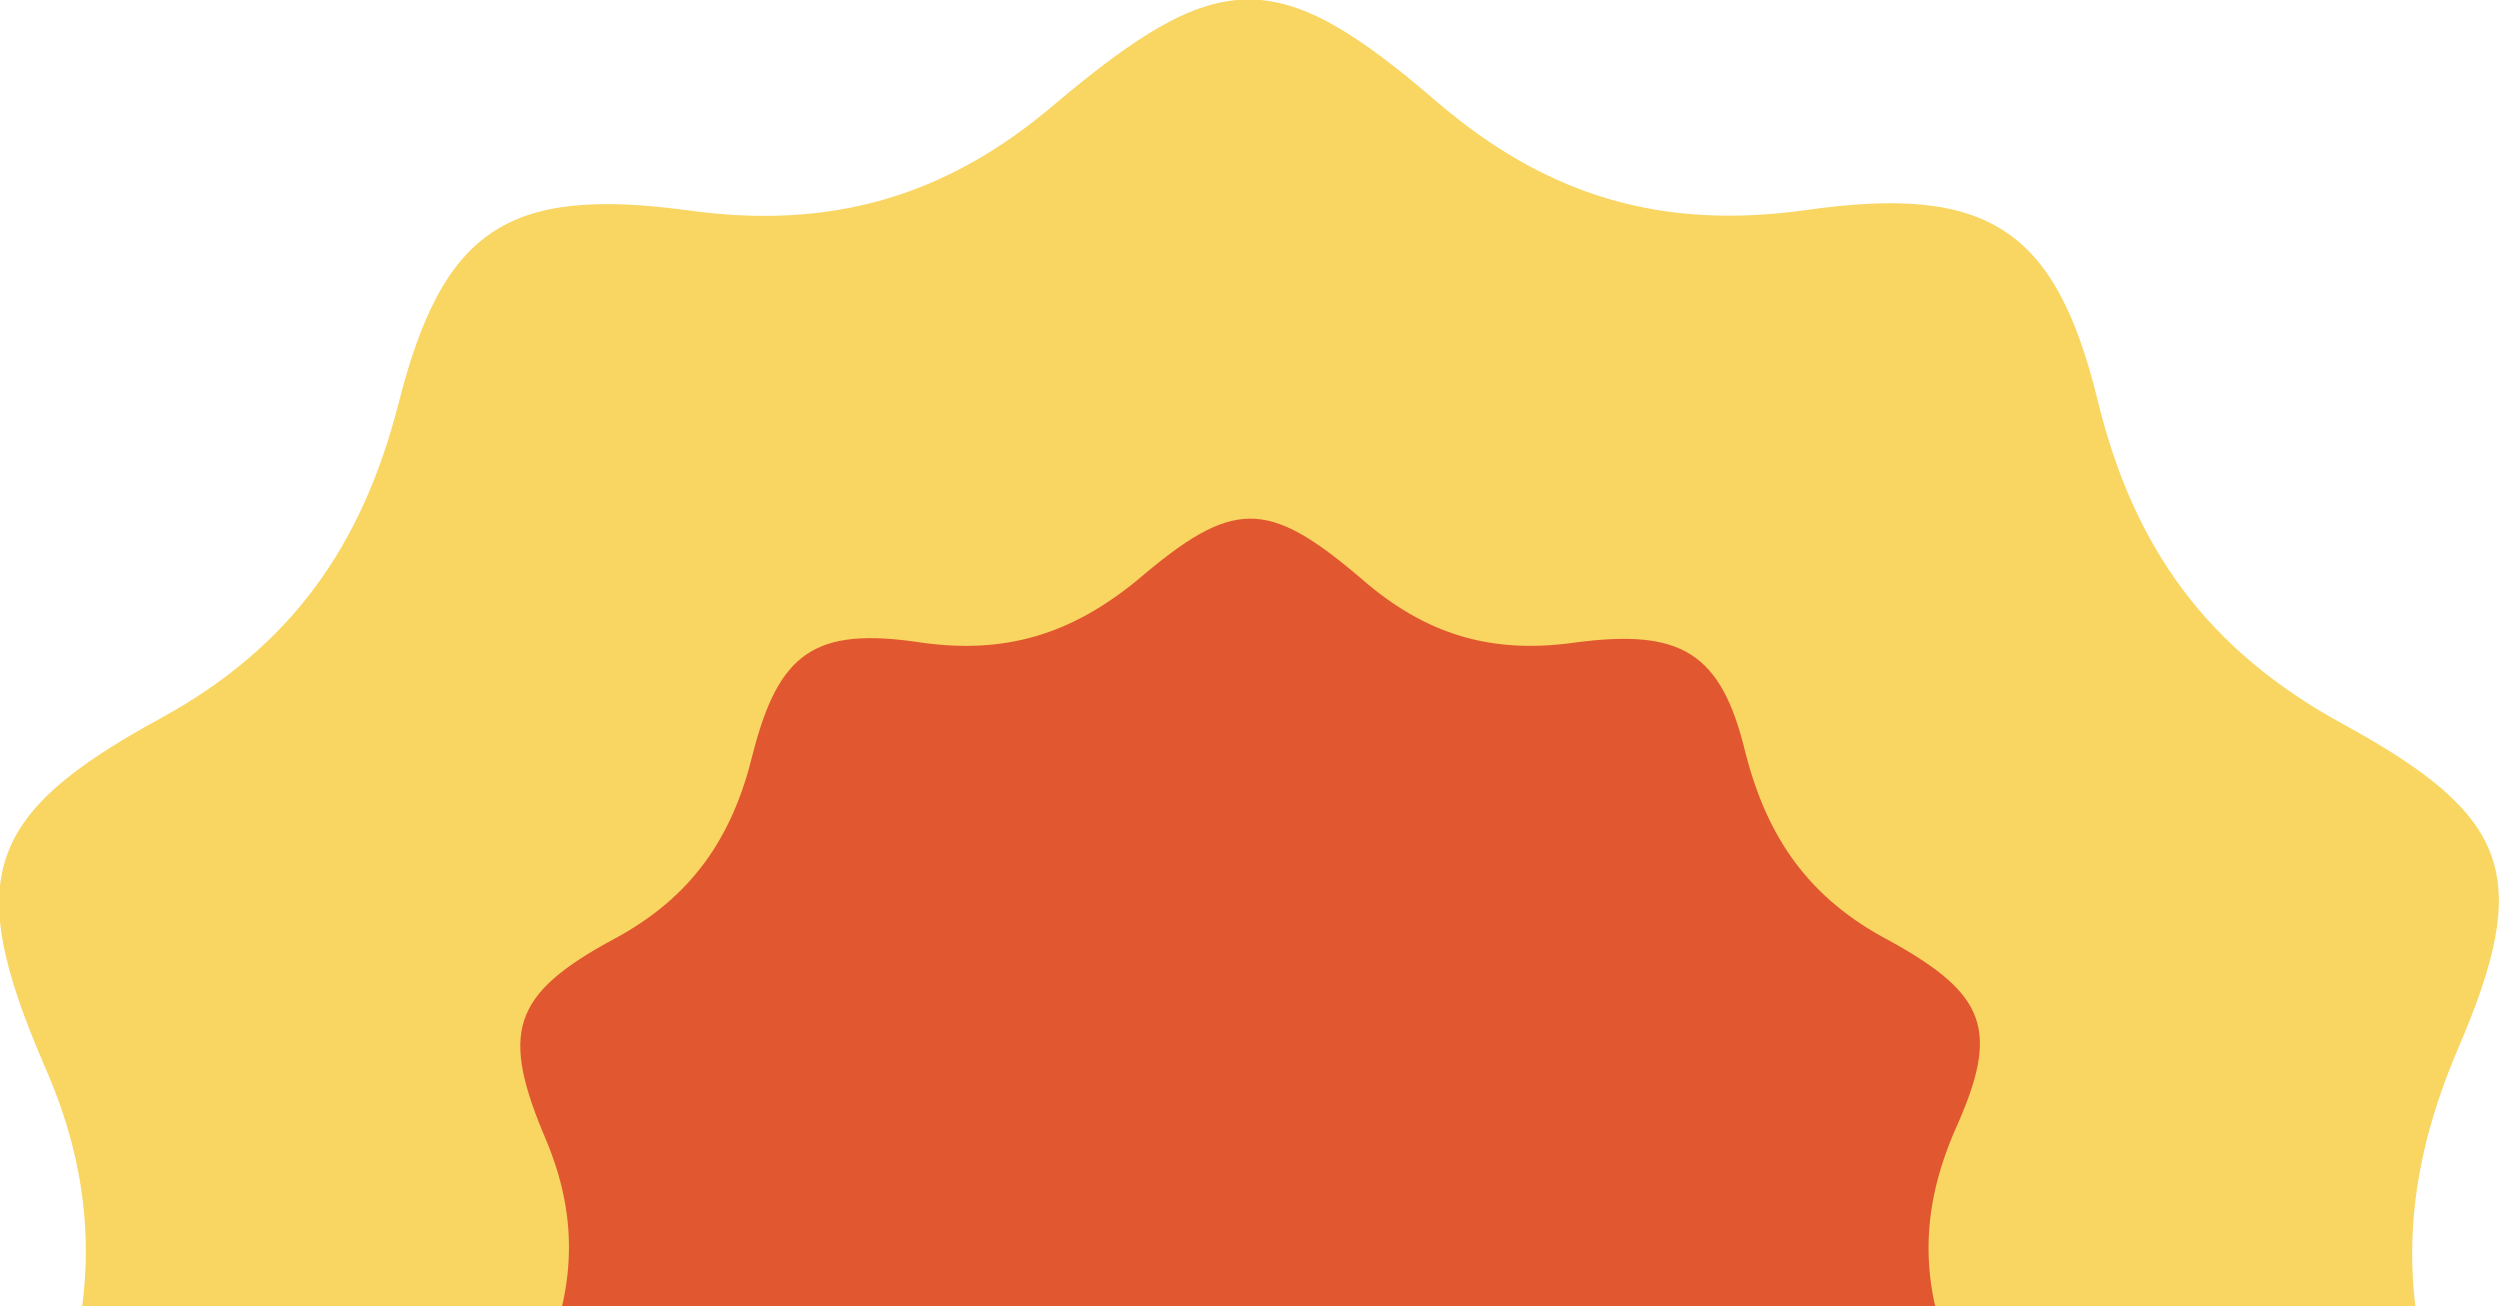
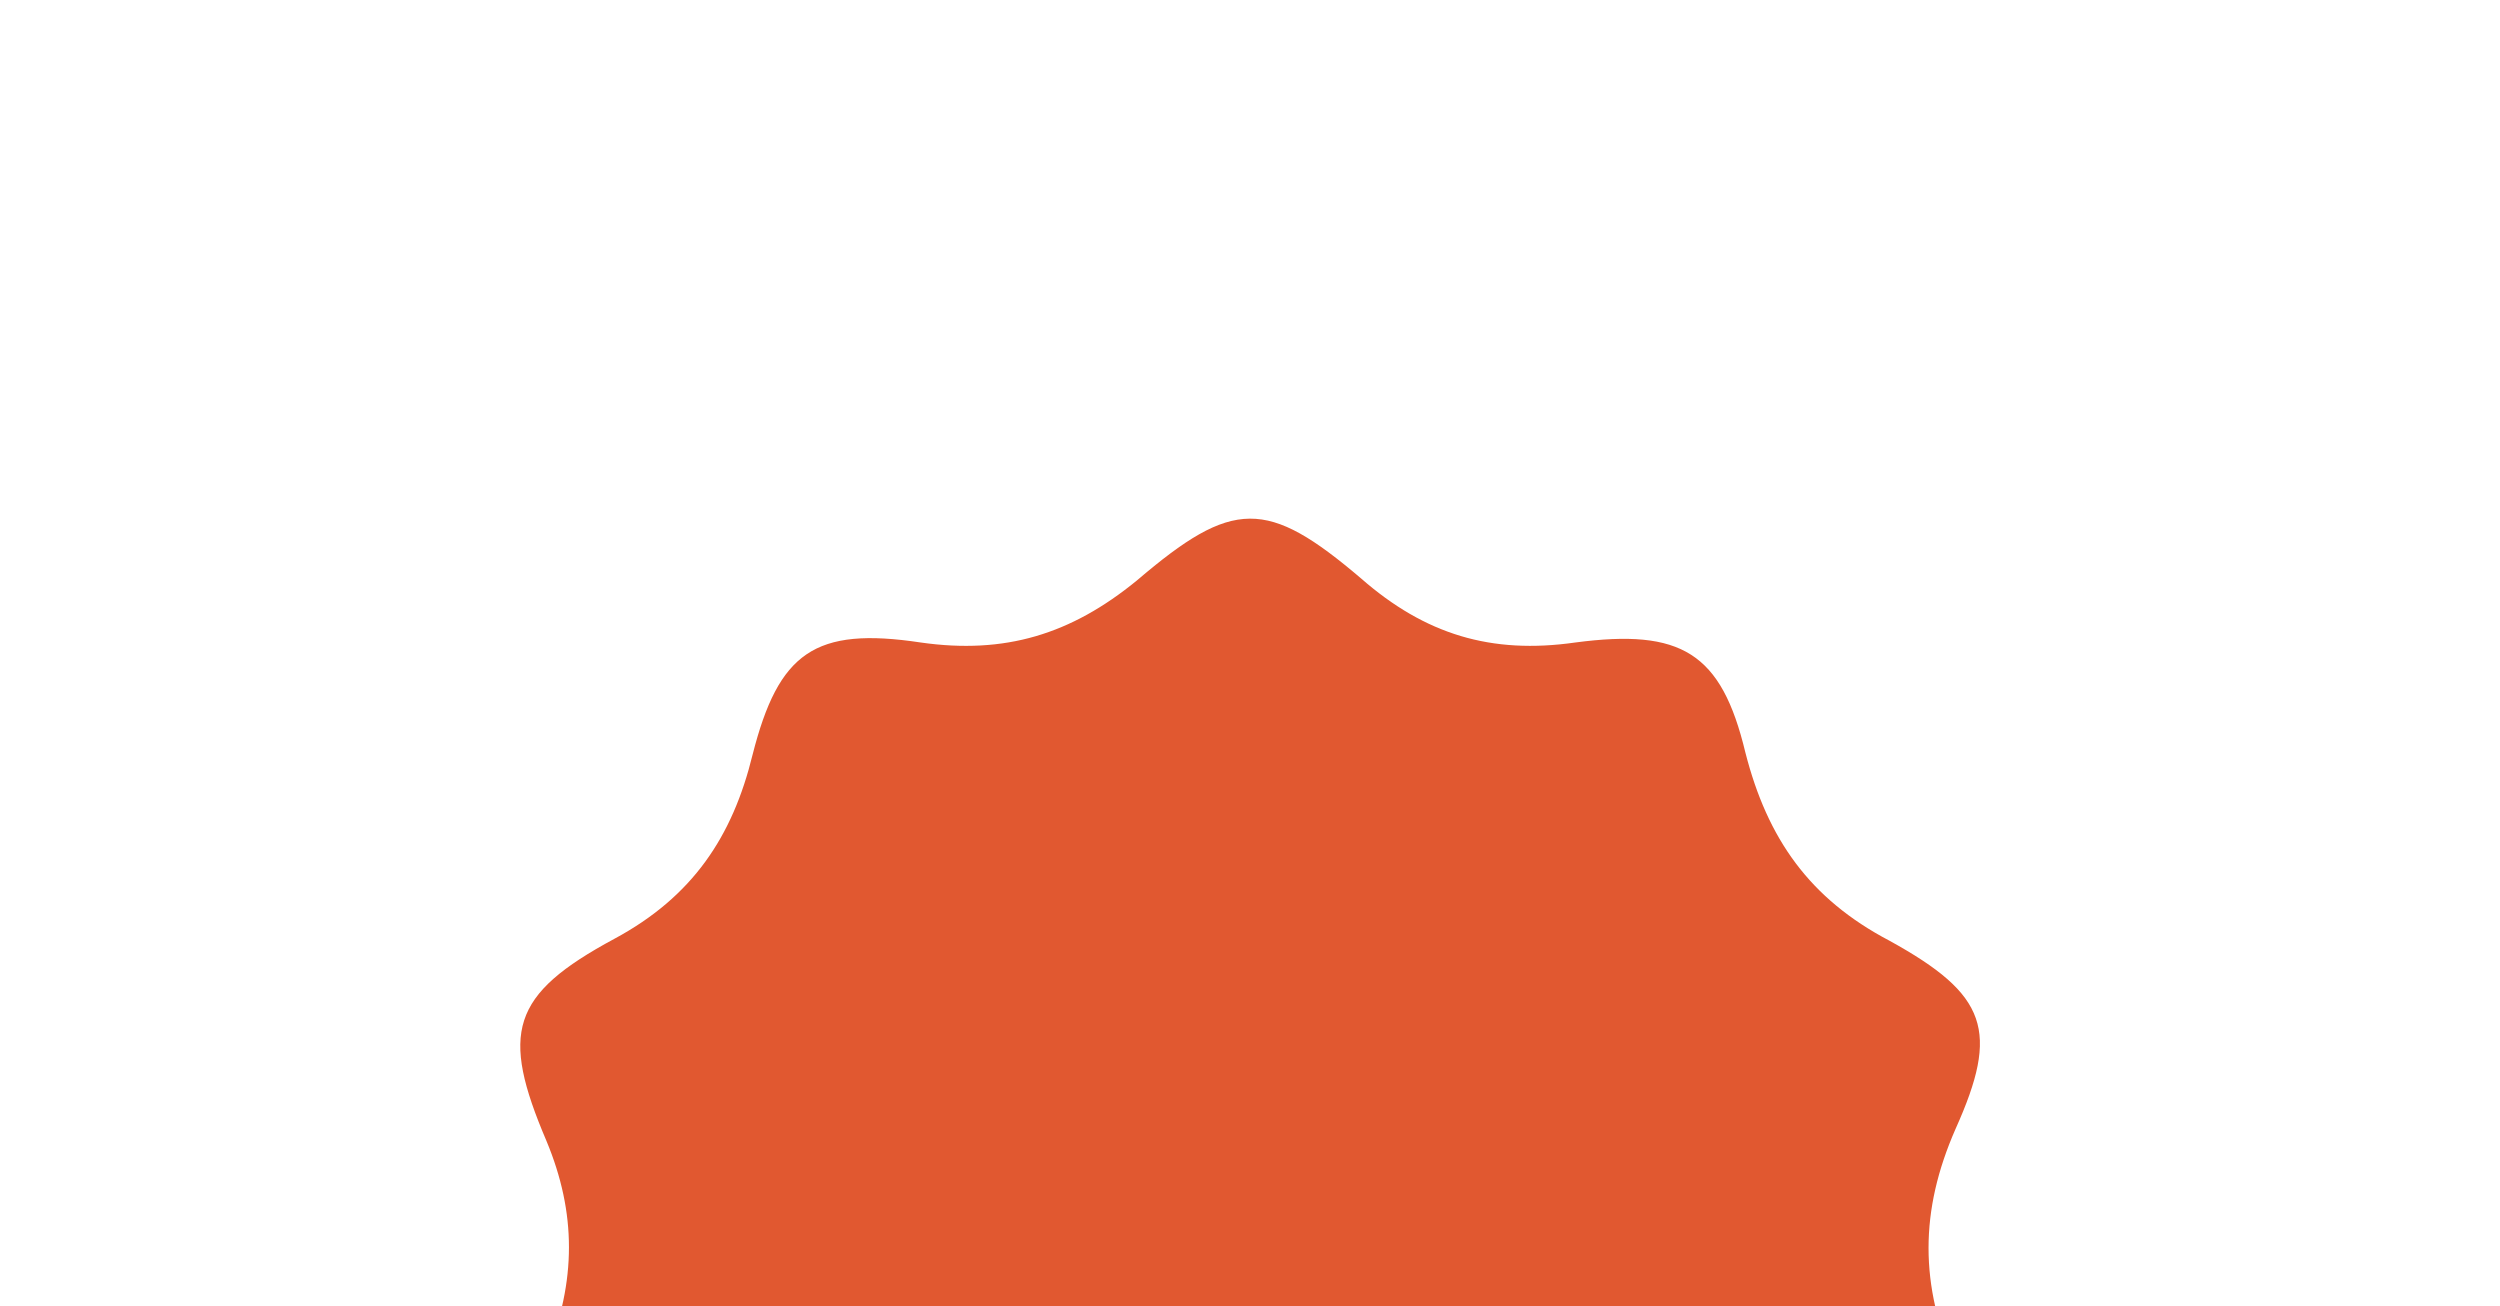
<svg xmlns="http://www.w3.org/2000/svg" width="333" height="174" viewBox="0 0 333 174" fill="none">
  <g clip-path="url(#clip0_2250_16031)">
-     <path d="M234.62 305.005C219.156 301.539 205.026 308.204 191.695 319.668C171.166 336.998 162.101 337.532 142.105 320.202C127.441 307.671 112.245 303.405 93.315 305.005C65.321 307.404 59.988 303.405 52.79 277.277C47.991 259.947 39.193 247.416 22.929 238.351C-1.866 224.754 -4.266 217.022 6.399 191.161C13.064 174.098 13.331 158.634 5.866 141.837C-4.799 117.042 -2.133 108.511 21.329 95.713C38.926 86.115 48.257 72.518 53.056 53.855C58.922 30.66 67.454 24.794 91.449 27.994C110.378 30.66 125.842 26.394 140.506 13.863C162.368 -4.533 170.1 -4.8 191.429 13.596C206.092 26.127 221.289 30.66 240.485 27.994C264.747 24.528 273.812 30.393 279.411 53.322C284.21 73.051 294.075 86.648 312.204 96.513C334.6 108.777 337.266 116.776 327.401 139.704C319.403 158.367 319.136 175.164 327.401 193.827C337.266 216.756 334.333 224.221 312.471 237.018C297.008 246.083 285.81 256.748 281.277 274.877C273.812 303.672 268.213 306.871 234.62 305.005Z" fill="#F9D562" />
    <path d="M206.359 247.416C197.294 245.283 189.029 249.282 181.297 255.947C169.3 266.079 163.967 266.345 152.237 256.214C143.705 249.015 134.64 246.349 123.709 247.416C107.179 248.749 104.246 246.616 99.98 231.152C97.314 221.021 91.982 213.556 82.384 208.224C67.72 200.225 66.387 195.959 72.786 180.496C76.785 170.631 76.785 161.566 72.786 151.968C66.654 137.571 67.987 132.505 81.851 125.04C92.249 119.441 97.581 111.443 100.247 100.512C103.713 86.915 108.512 83.448 122.642 85.581C133.84 87.181 142.638 84.515 151.437 77.316C164.234 66.385 168.767 66.385 181.297 77.05C189.829 84.515 198.627 87.181 209.825 85.581C223.955 83.715 229.288 86.915 232.487 100.245C235.42 111.71 241.019 119.708 251.683 125.307C264.747 132.505 266.347 137.304 260.481 150.368C255.682 161.3 255.682 171.164 260.481 182.095C266.347 195.426 264.481 199.959 251.683 207.157C242.618 212.489 235.953 218.621 233.287 229.286C229.288 246.616 225.822 248.482 206.359 247.416Z" fill="#E15830" />
  </g>
  <defs>
    <clipPath id="clip0_2250_16031">
      <rect width="333" height="333" fill="white" />
    </clipPath>
  </defs>
</svg>